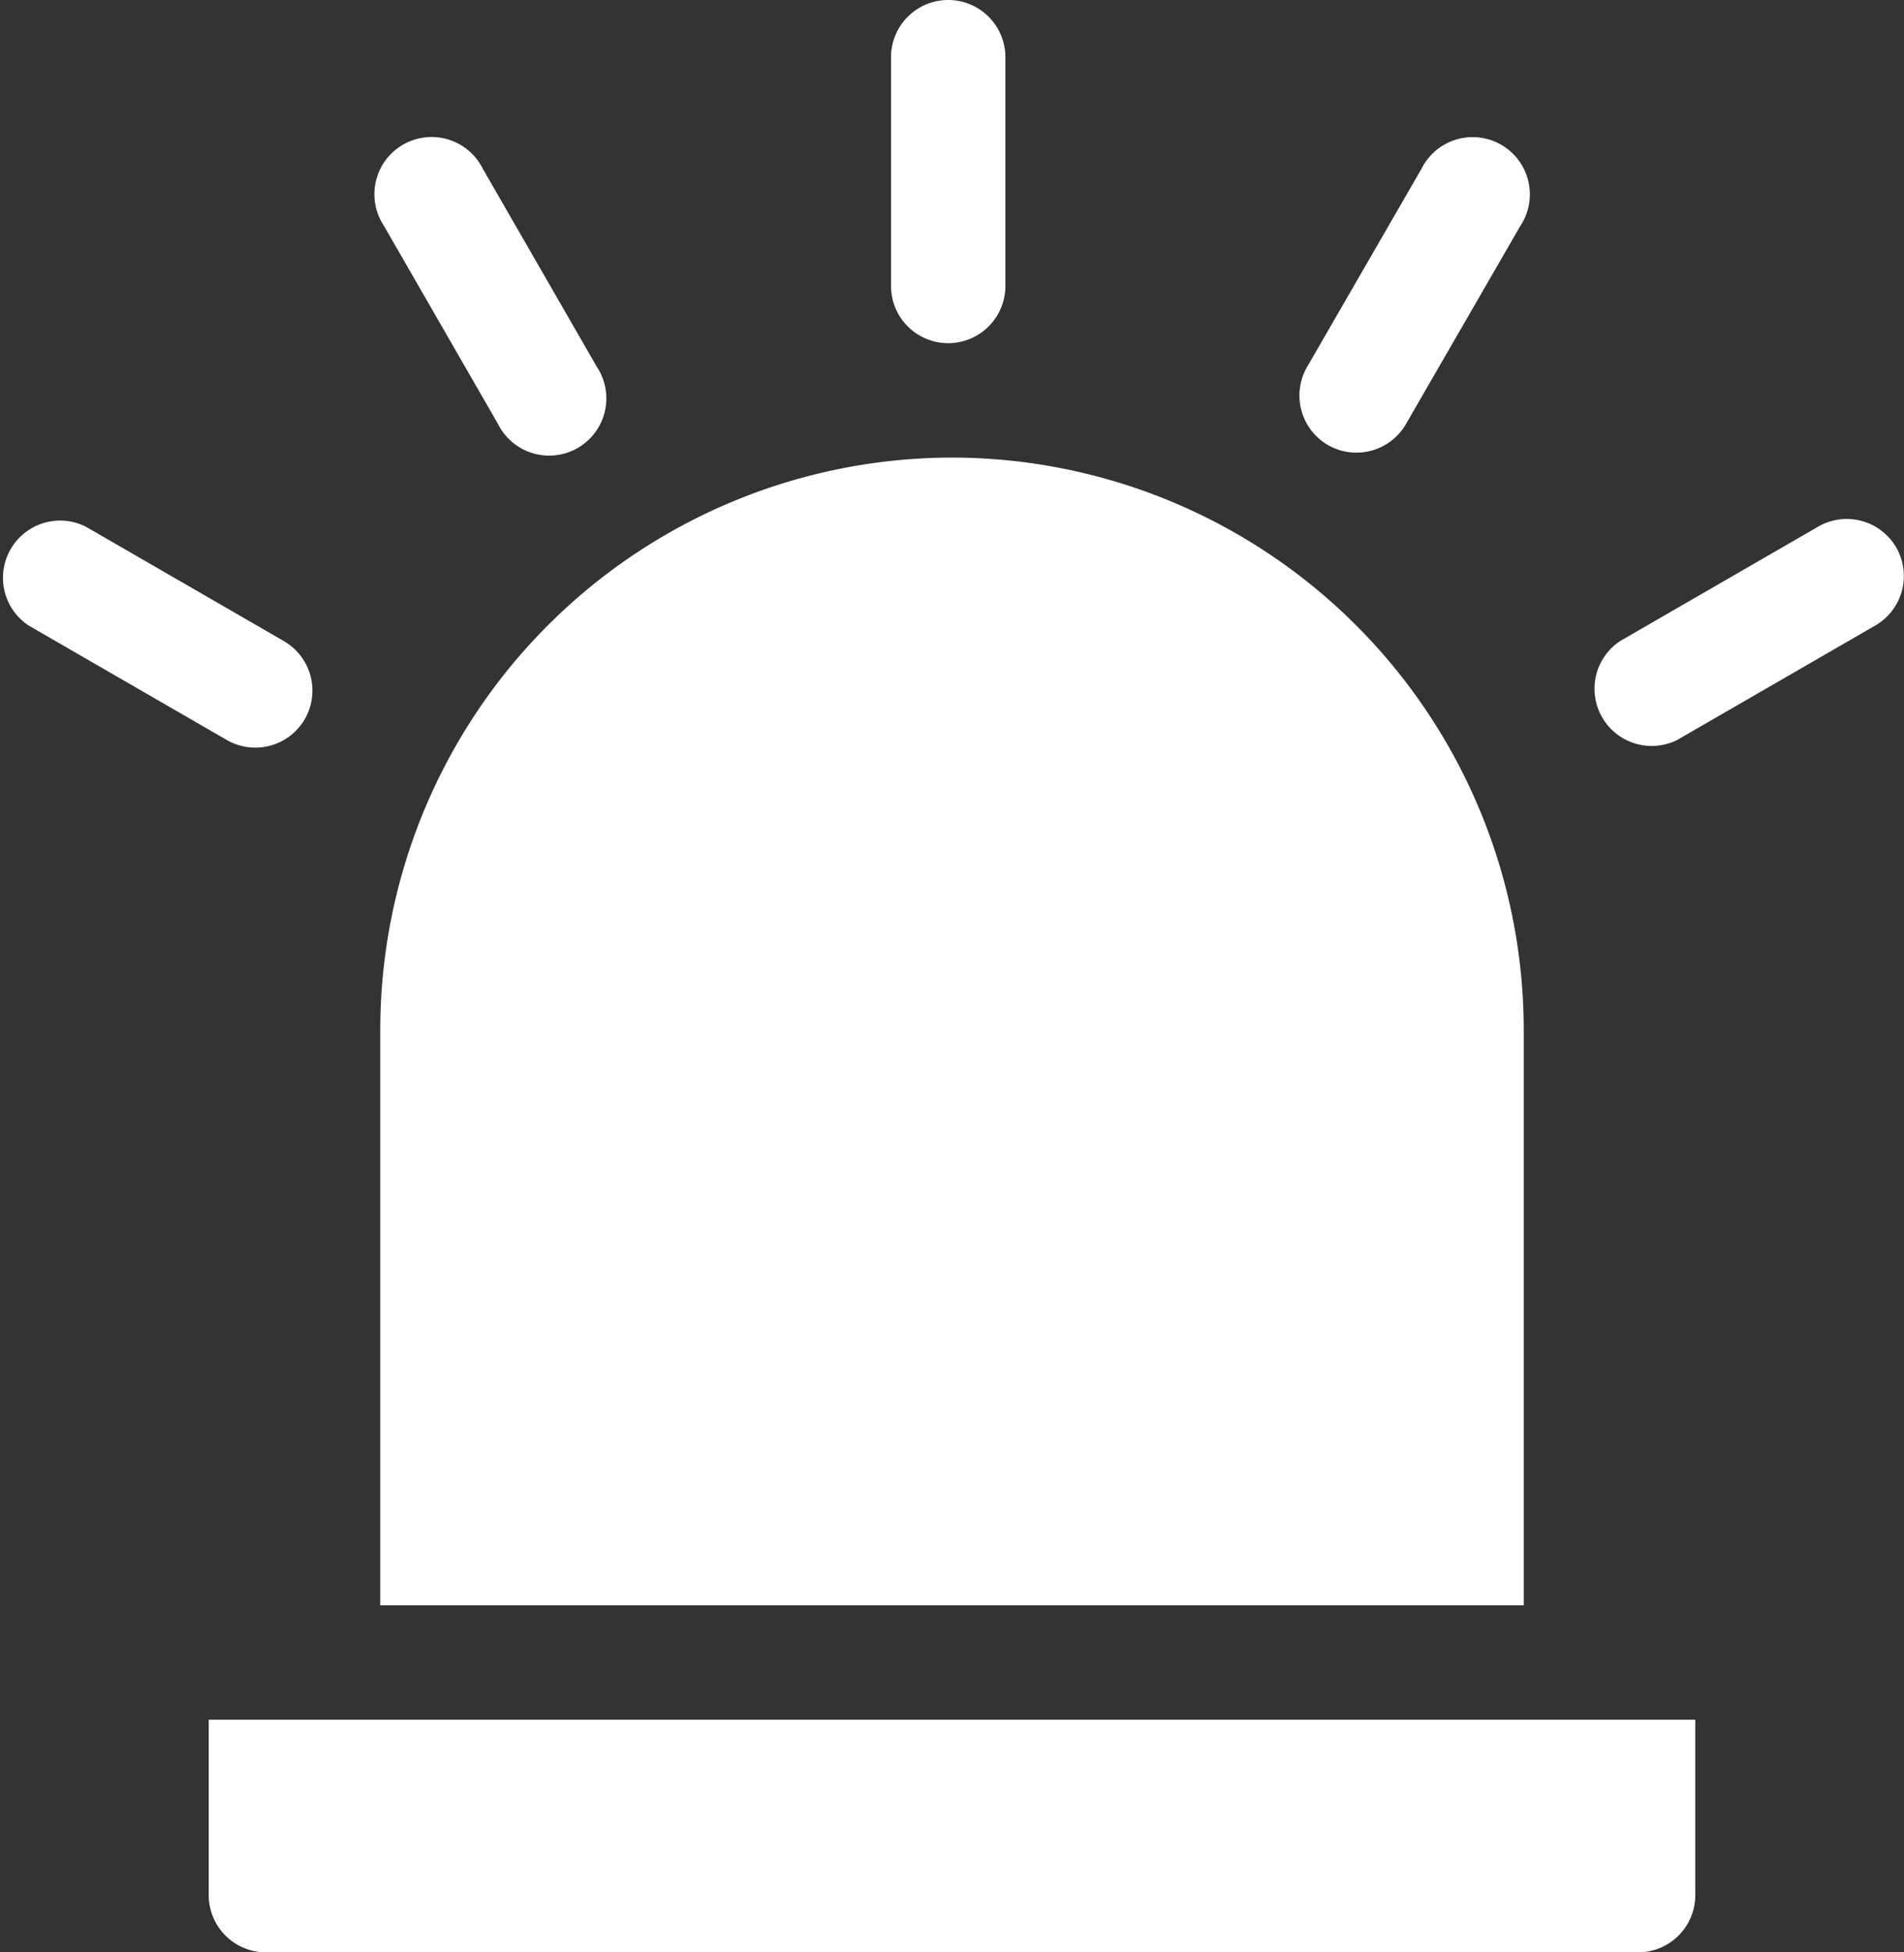
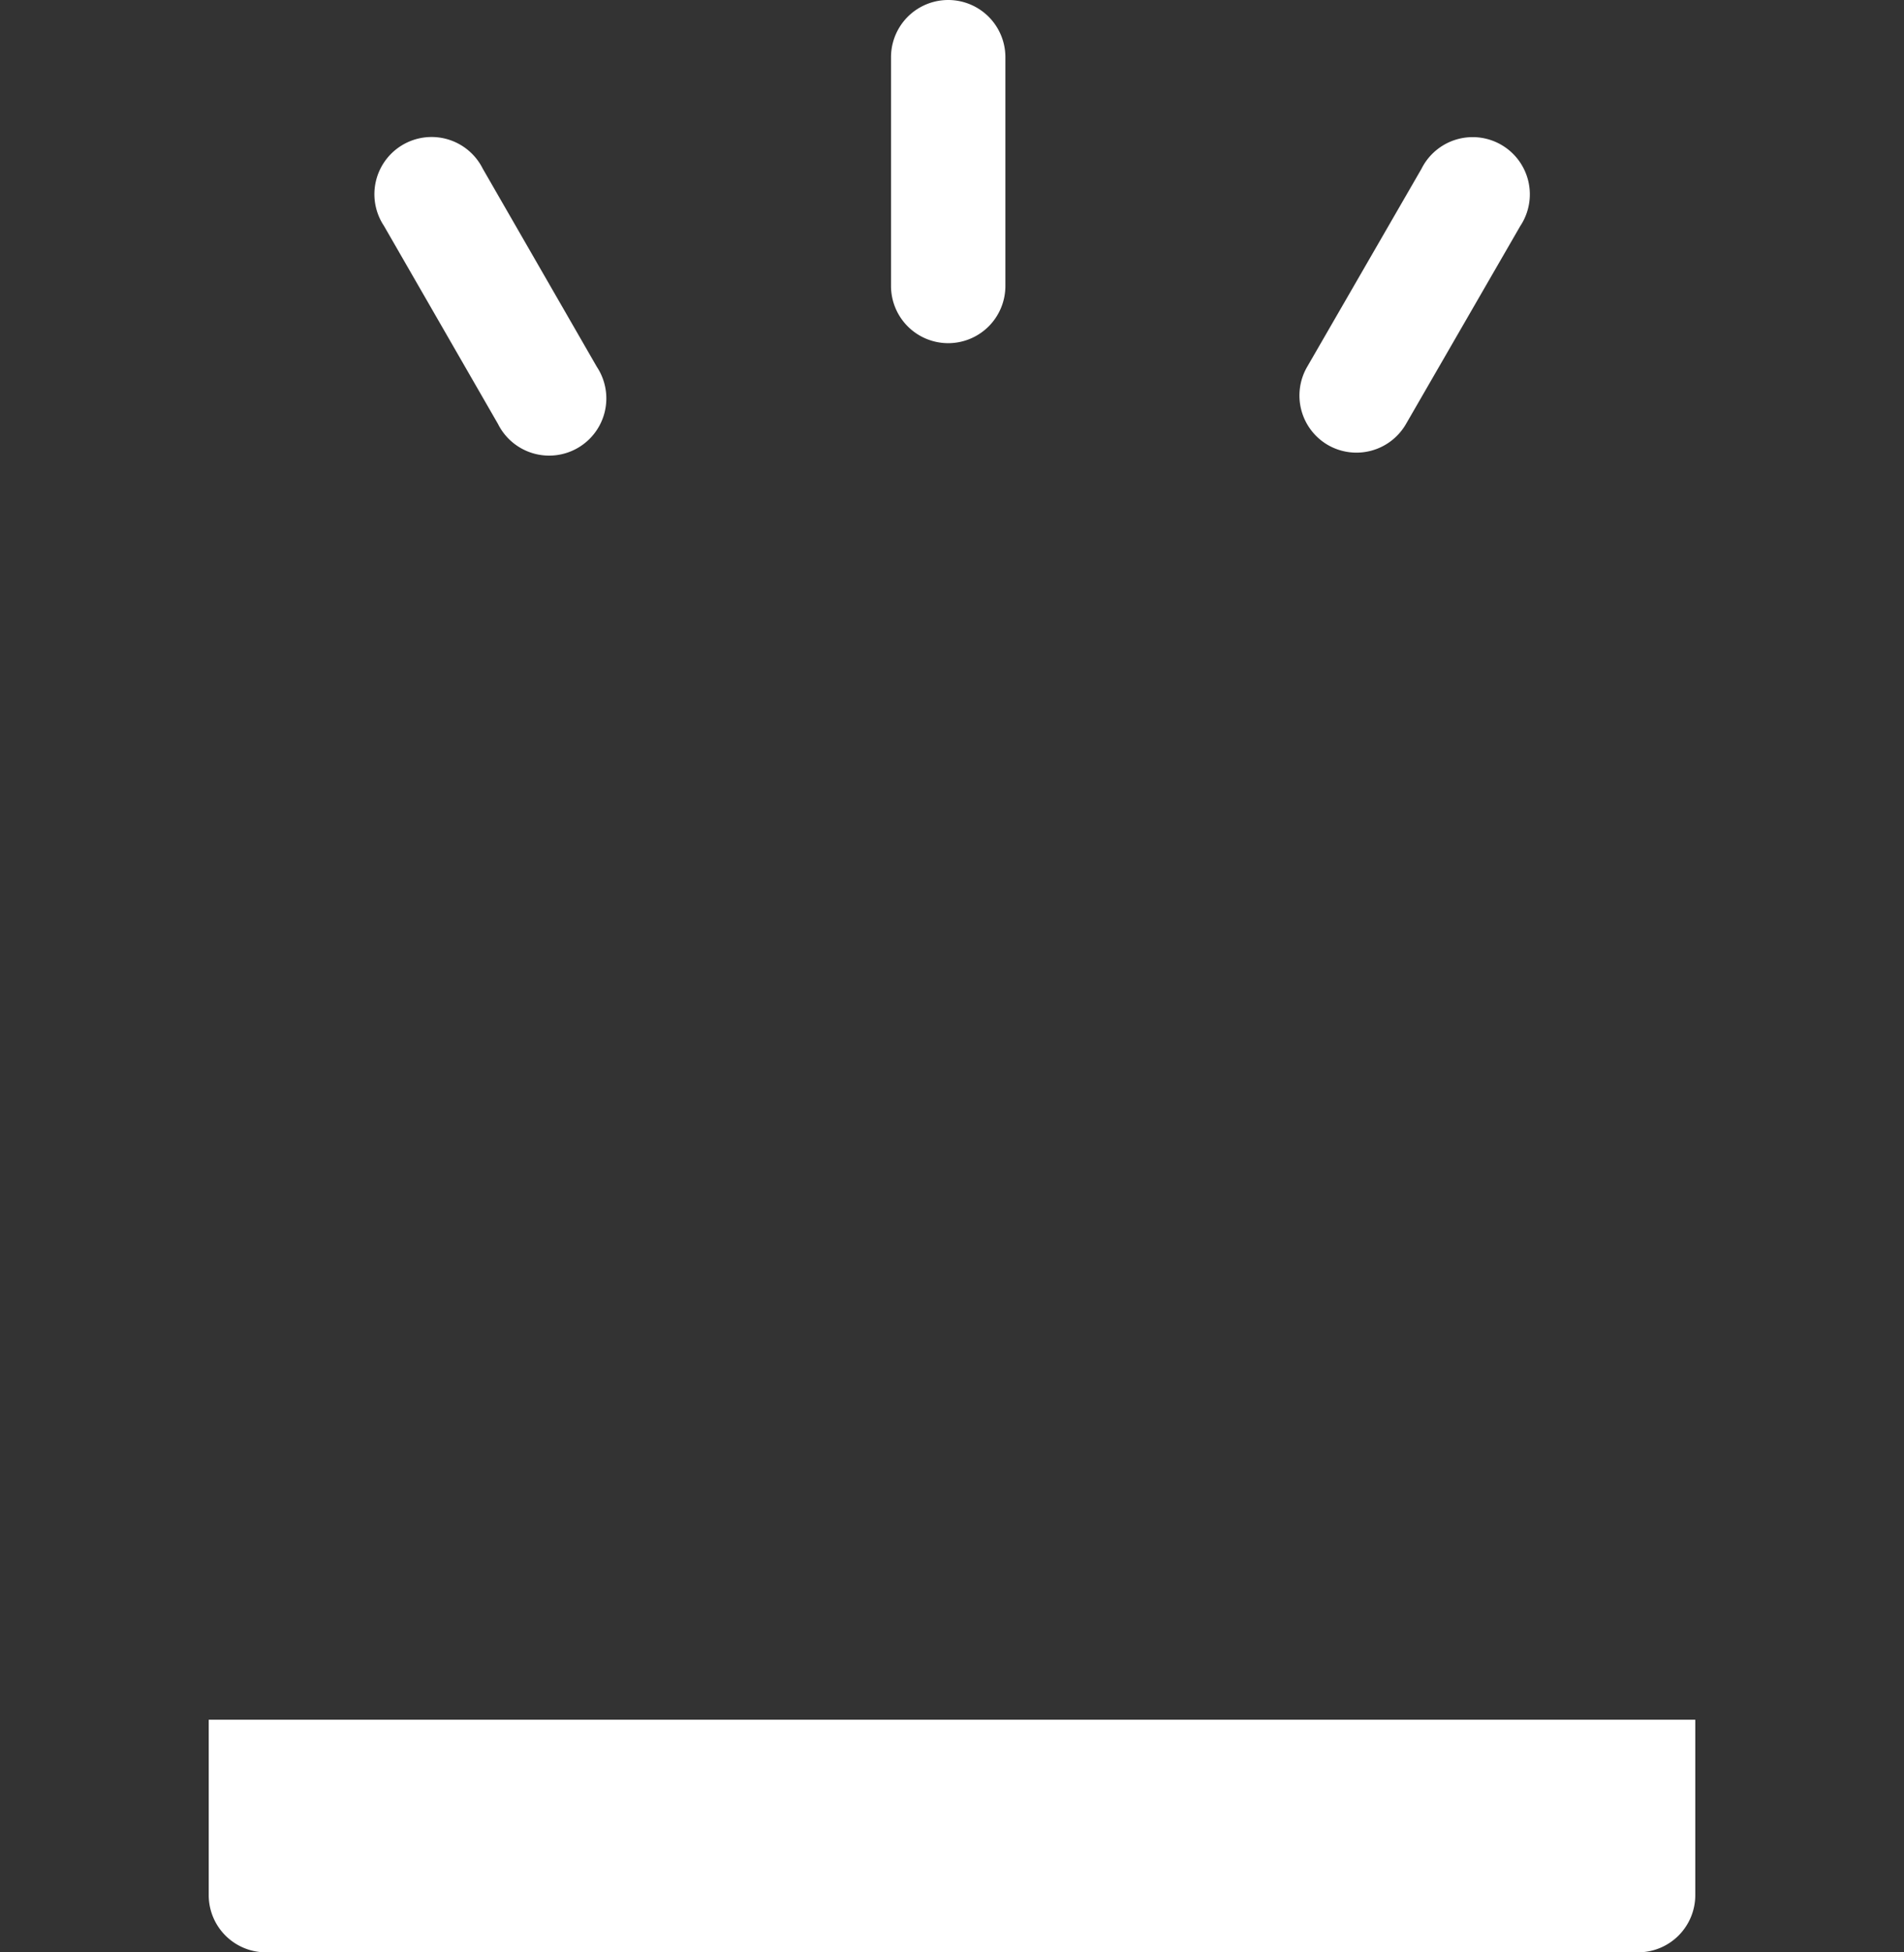
<svg xmlns="http://www.w3.org/2000/svg" height="31.603" viewBox="0 0 30.833 31.603" width="30.833">
  <rect x="0" y="0" width="30.833" height="31.603" fill="#333333" stroke="none" />
  <g fill="#fff">
    <path d="m61 453.839a.926.926 0 0 0 .926.926h22.221a.926.926 0 0 0 .926-.926v-2.839h-24.073z" transform="translate(-57.62 -423.162)" />
-     <path d="m115.259 120a9.269 9.269 0 0 0 -9.259 9.259v9.32h18.517v-9.32a9.269 9.269 0 0 0 -9.258-9.259z" transform="translate(-99.842 -112.593)" />
    <path d="m240.926 5.555a.926.926 0 0 0 .926-.926v-3.703a.926.926 0 0 0 -1.852 0v3.7a.926.926 0 0 0 .926.929z" transform="translate(-225.571)" />
    <path d="m106.857 41.335a.926.926 0 1 0 1.6-.926l-1.848-3.209a.926.926 0 1 0 -1.6.926z" transform="translate(-98.792 -34.471)" />
-     <path d="m11.172 139.354a.926.926 0 0 0 -.339-1.265l-3.207-1.852a.926.926 0 0 0 -.926 1.6l3.207 1.852a.926.926 0 0 0 1.265-.335z" transform="translate(-6.237 -127.712)" />
-     <path d="m347.576 41.673a.926.926 0 0 0 1.265-.339l1.852-3.207a.926.926 0 1 0 -1.6-.926l-1.852 3.207a.926.926 0 0 0 .335 1.265z" transform="translate(-326.073 -34.47)" />
-     <path d="m428.73 136.577a.926.926 0 0 0 -1.265-.339l-3.207 1.852a.926.926 0 0 0 .926 1.6l3.207-1.852a.926.926 0 0 0 .339-1.261z" transform="translate(-398.022 -127.713)" />
+     <path d="m347.576 41.673a.926.926 0 0 0 1.265-.339l1.852-3.207a.926.926 0 1 0 -1.6-.926l-1.852 3.207a.926.926 0 0 0 .335 1.265" transform="translate(-326.073 -34.47)" />
  </g>
</svg>